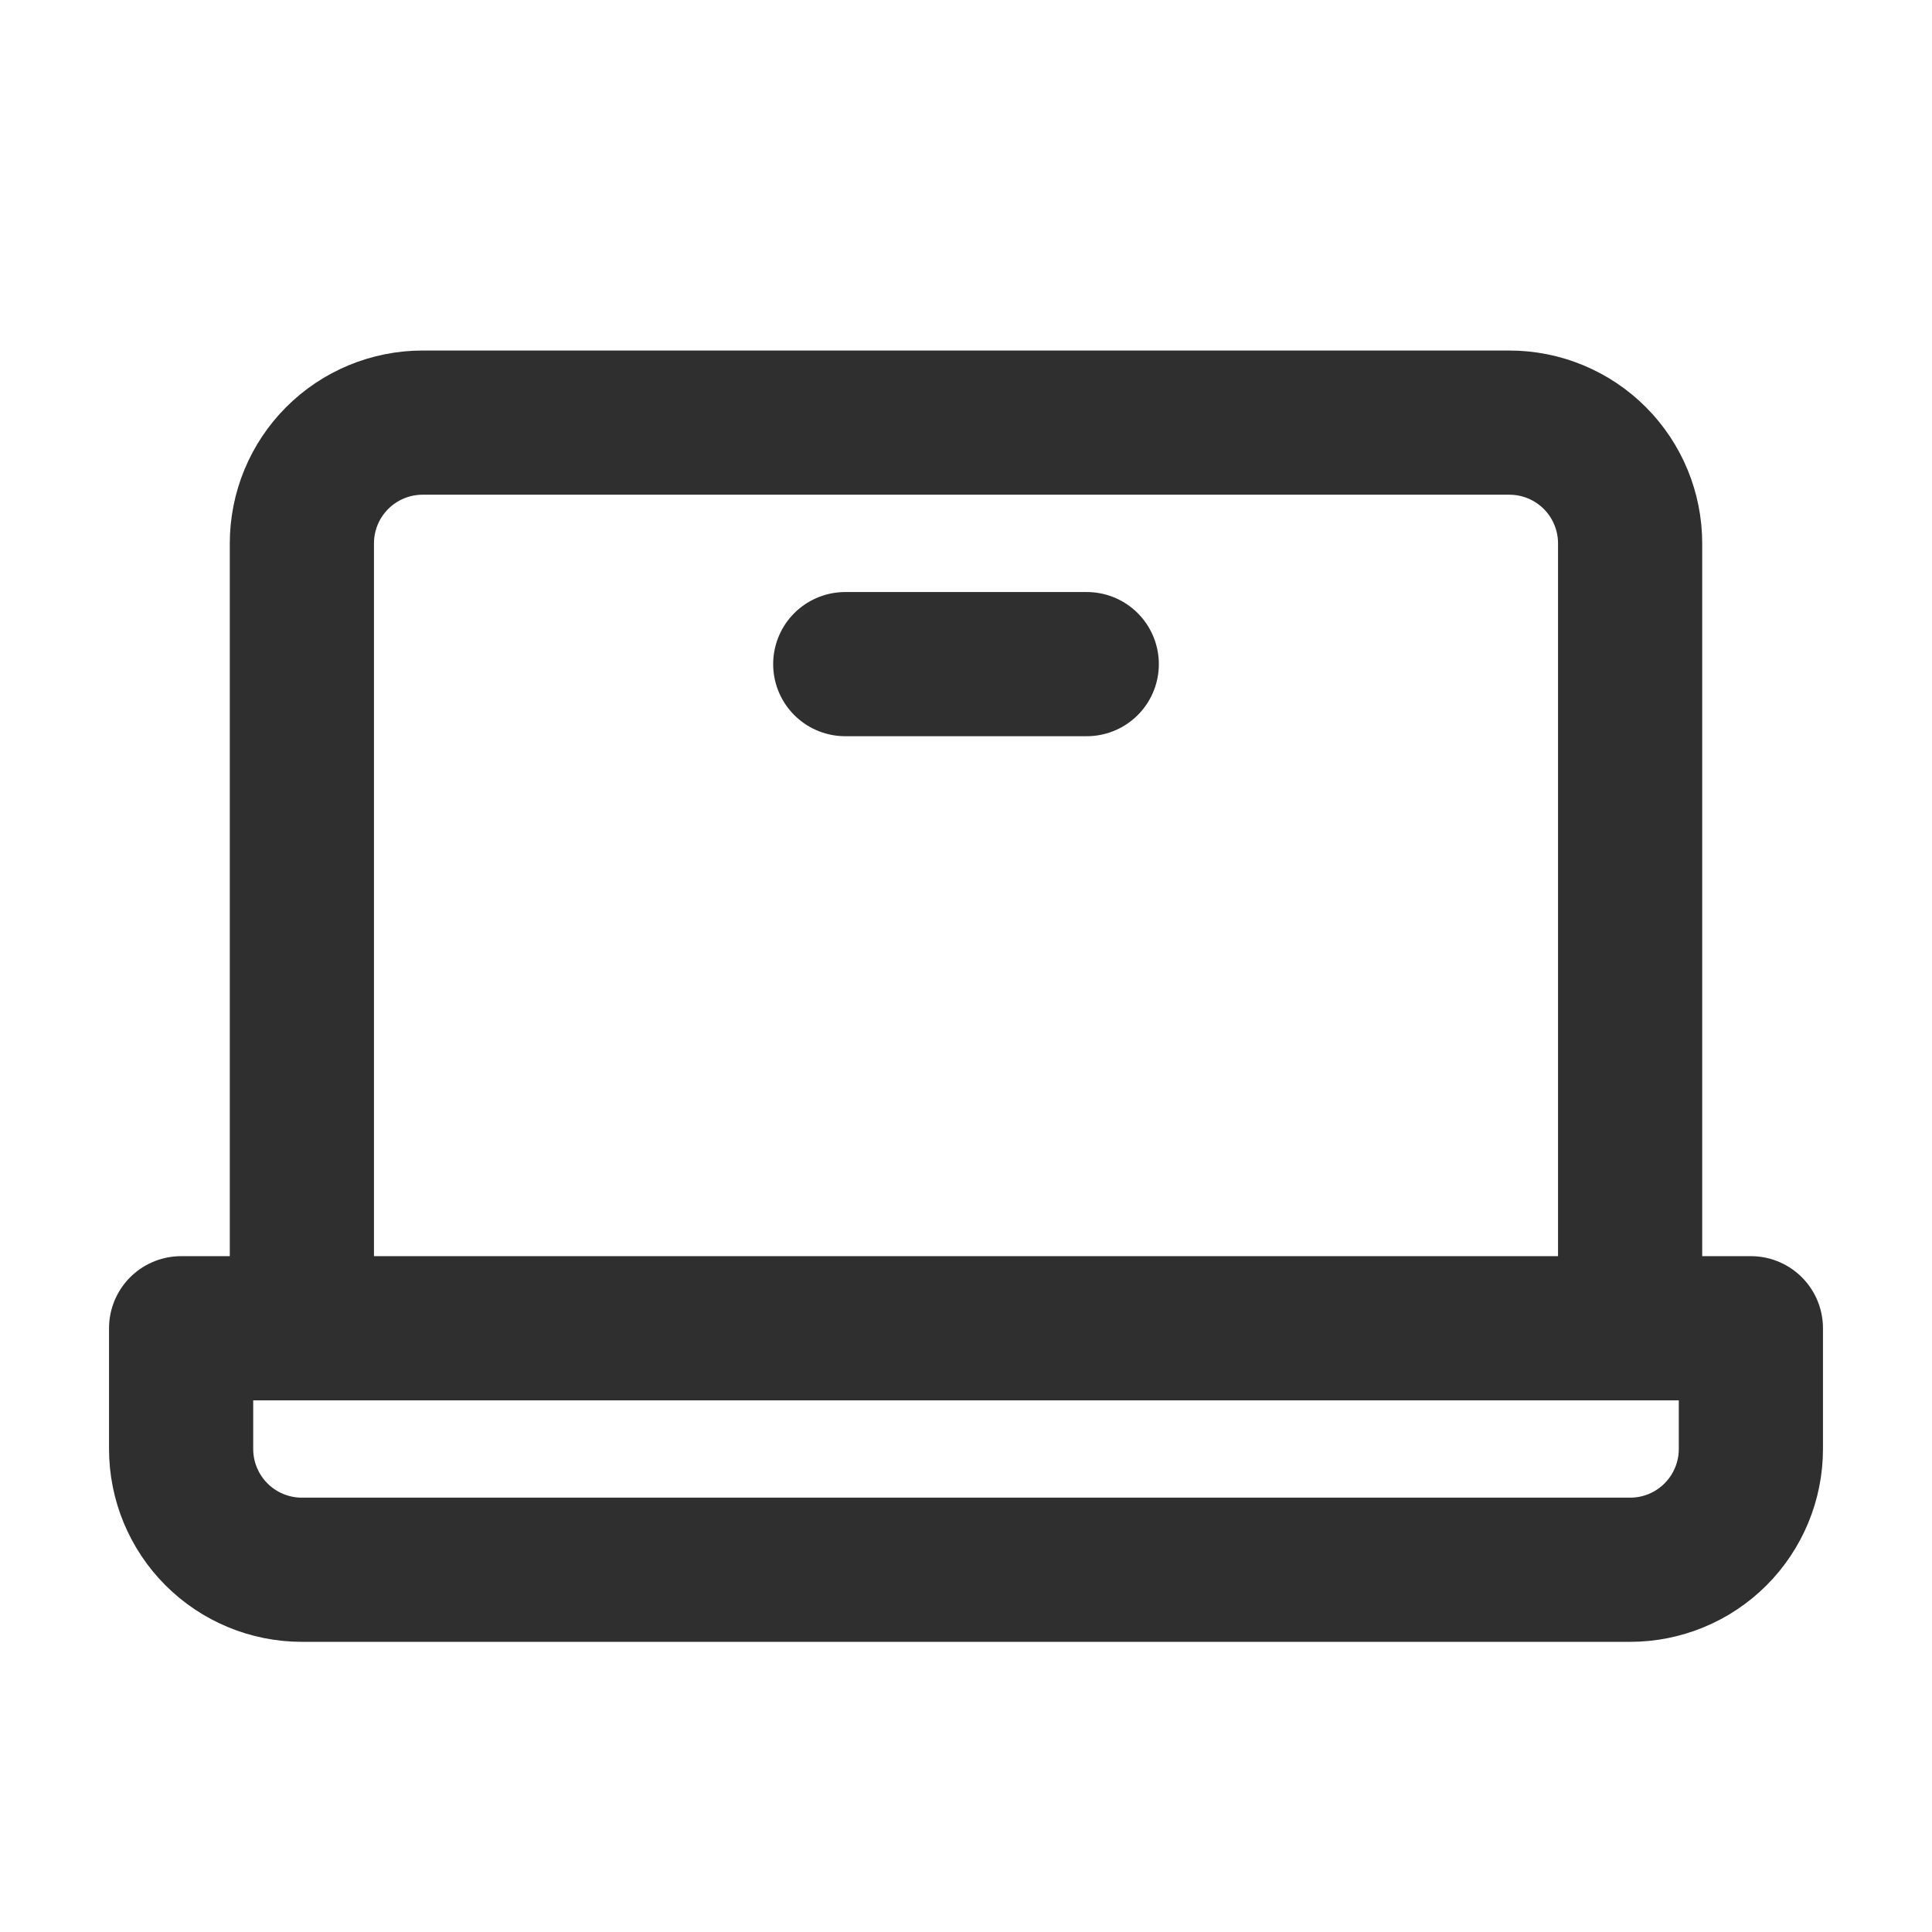
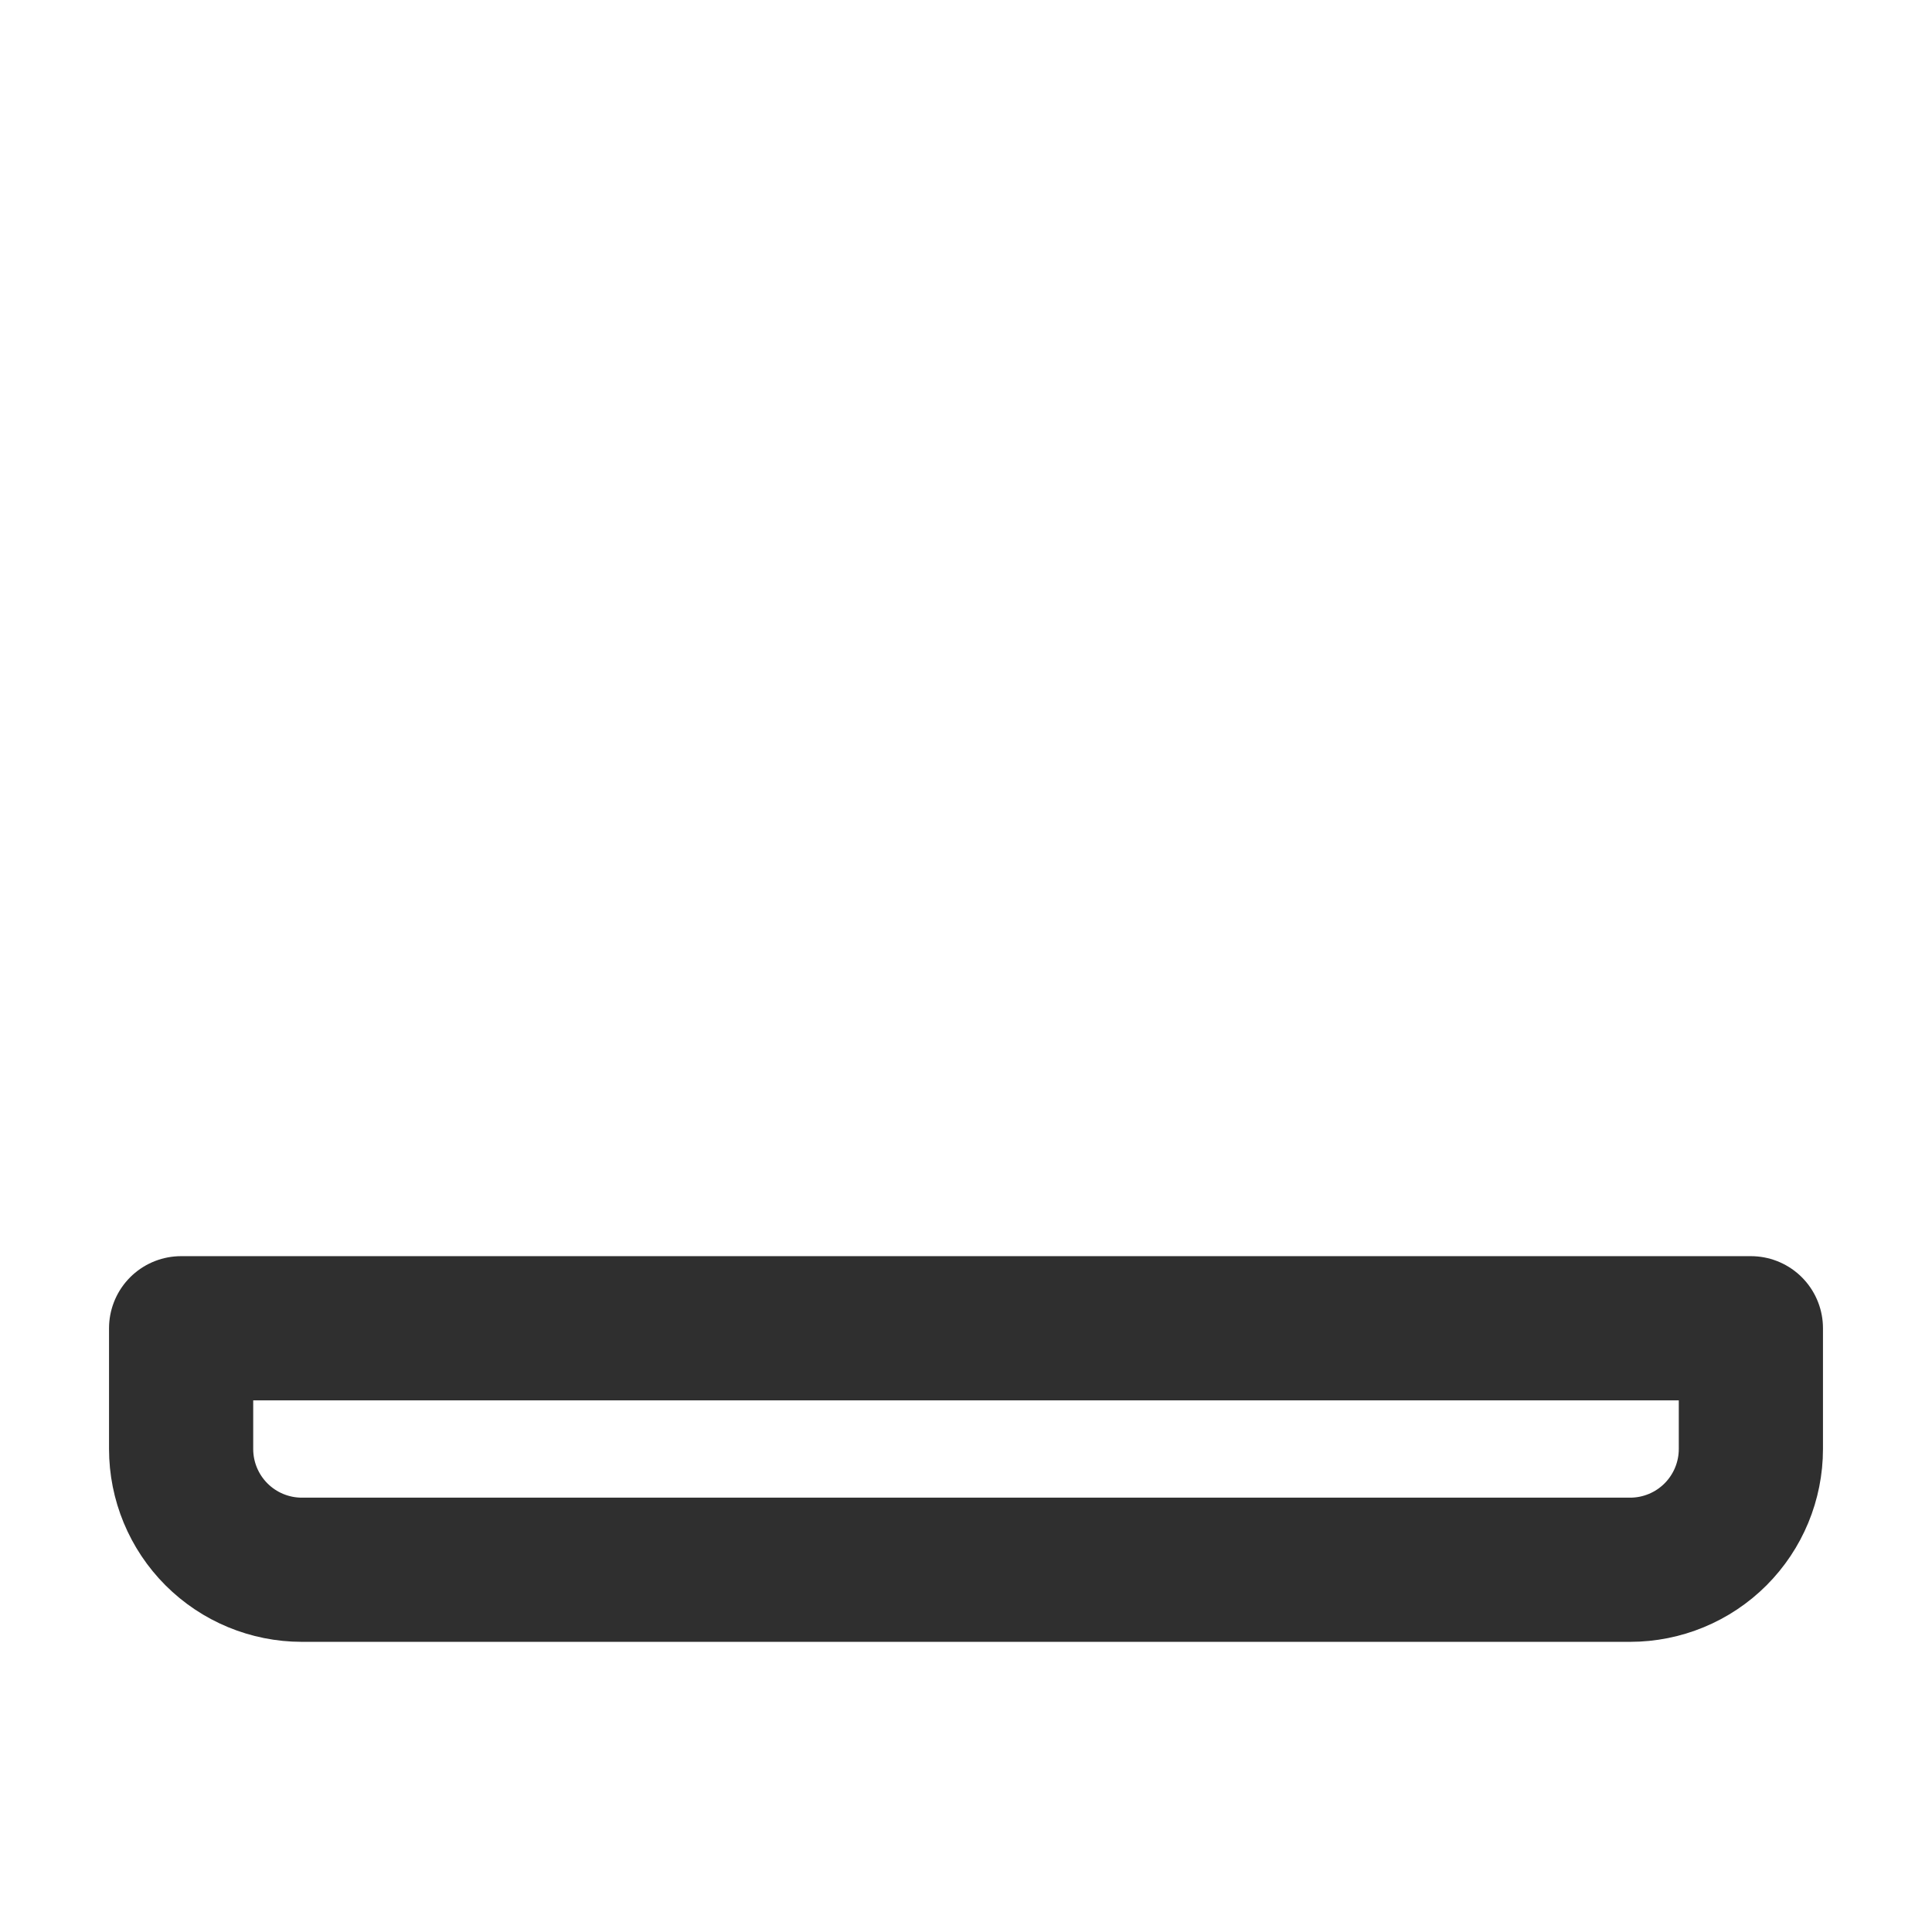
<svg xmlns="http://www.w3.org/2000/svg" width="134" height="134" viewBox="0 0 134 134" fill="none">
  <g id="Laptop">
-     <path id="Vector" d="M20.938 92.125V37.688C20.938 35.466 21.82 33.336 23.39 31.765C24.961 30.195 27.091 29.312 29.312 29.312H104.688C106.909 29.312 109.039 30.195 110.61 31.765C112.18 33.336 113.062 35.466 113.062 37.688V92.125" stroke="#2F2F2F" stroke-width="10" stroke-linecap="round" stroke-linejoin="round" />
    <path id="Vector_2" d="M12.562 92.125H121.438V100.5C121.438 102.721 120.555 104.851 118.985 106.422C117.414 107.993 115.284 108.875 113.062 108.875H20.938C18.716 108.875 16.586 107.993 15.015 106.422C13.445 104.851 12.562 102.721 12.562 100.5V92.125Z" stroke="#2F2F2F" stroke-width="10" stroke-linecap="round" stroke-linejoin="round" />
-     <path id="Vector_3" d="M75.375 46.062H58.625" stroke="#2F2F2F" stroke-width="10" stroke-linecap="round" stroke-linejoin="round" />
  </g>
</svg>